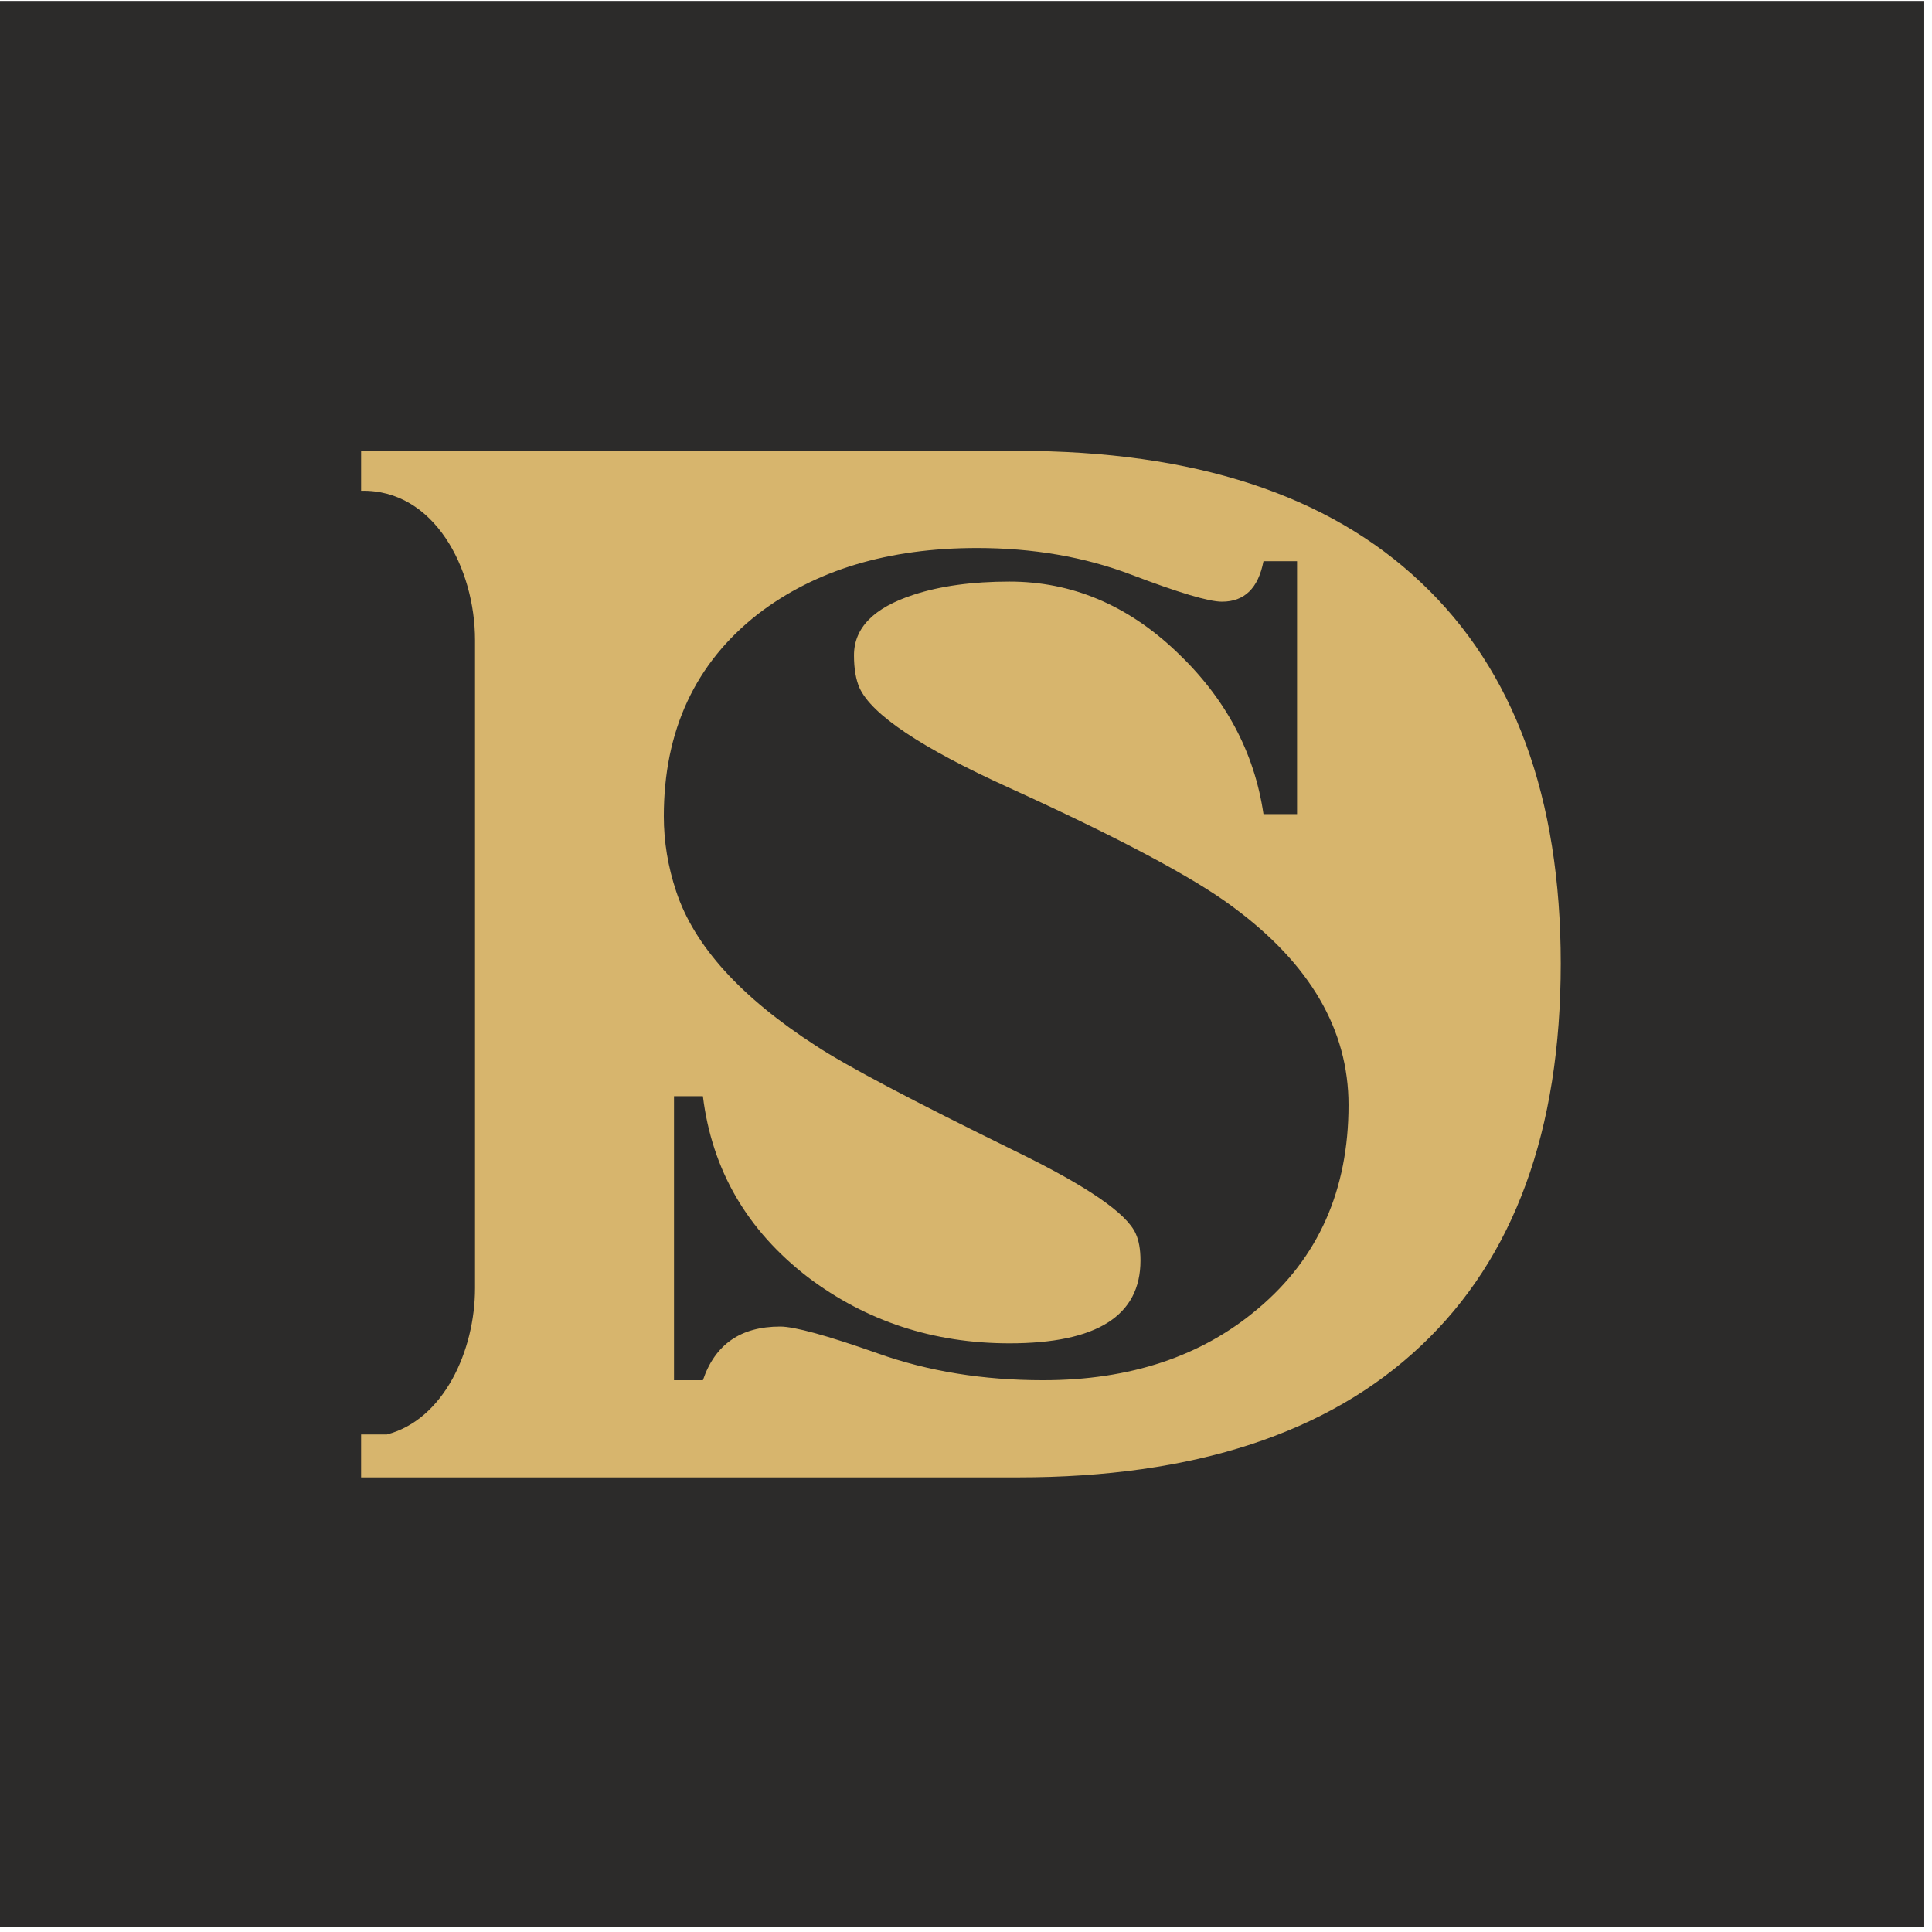
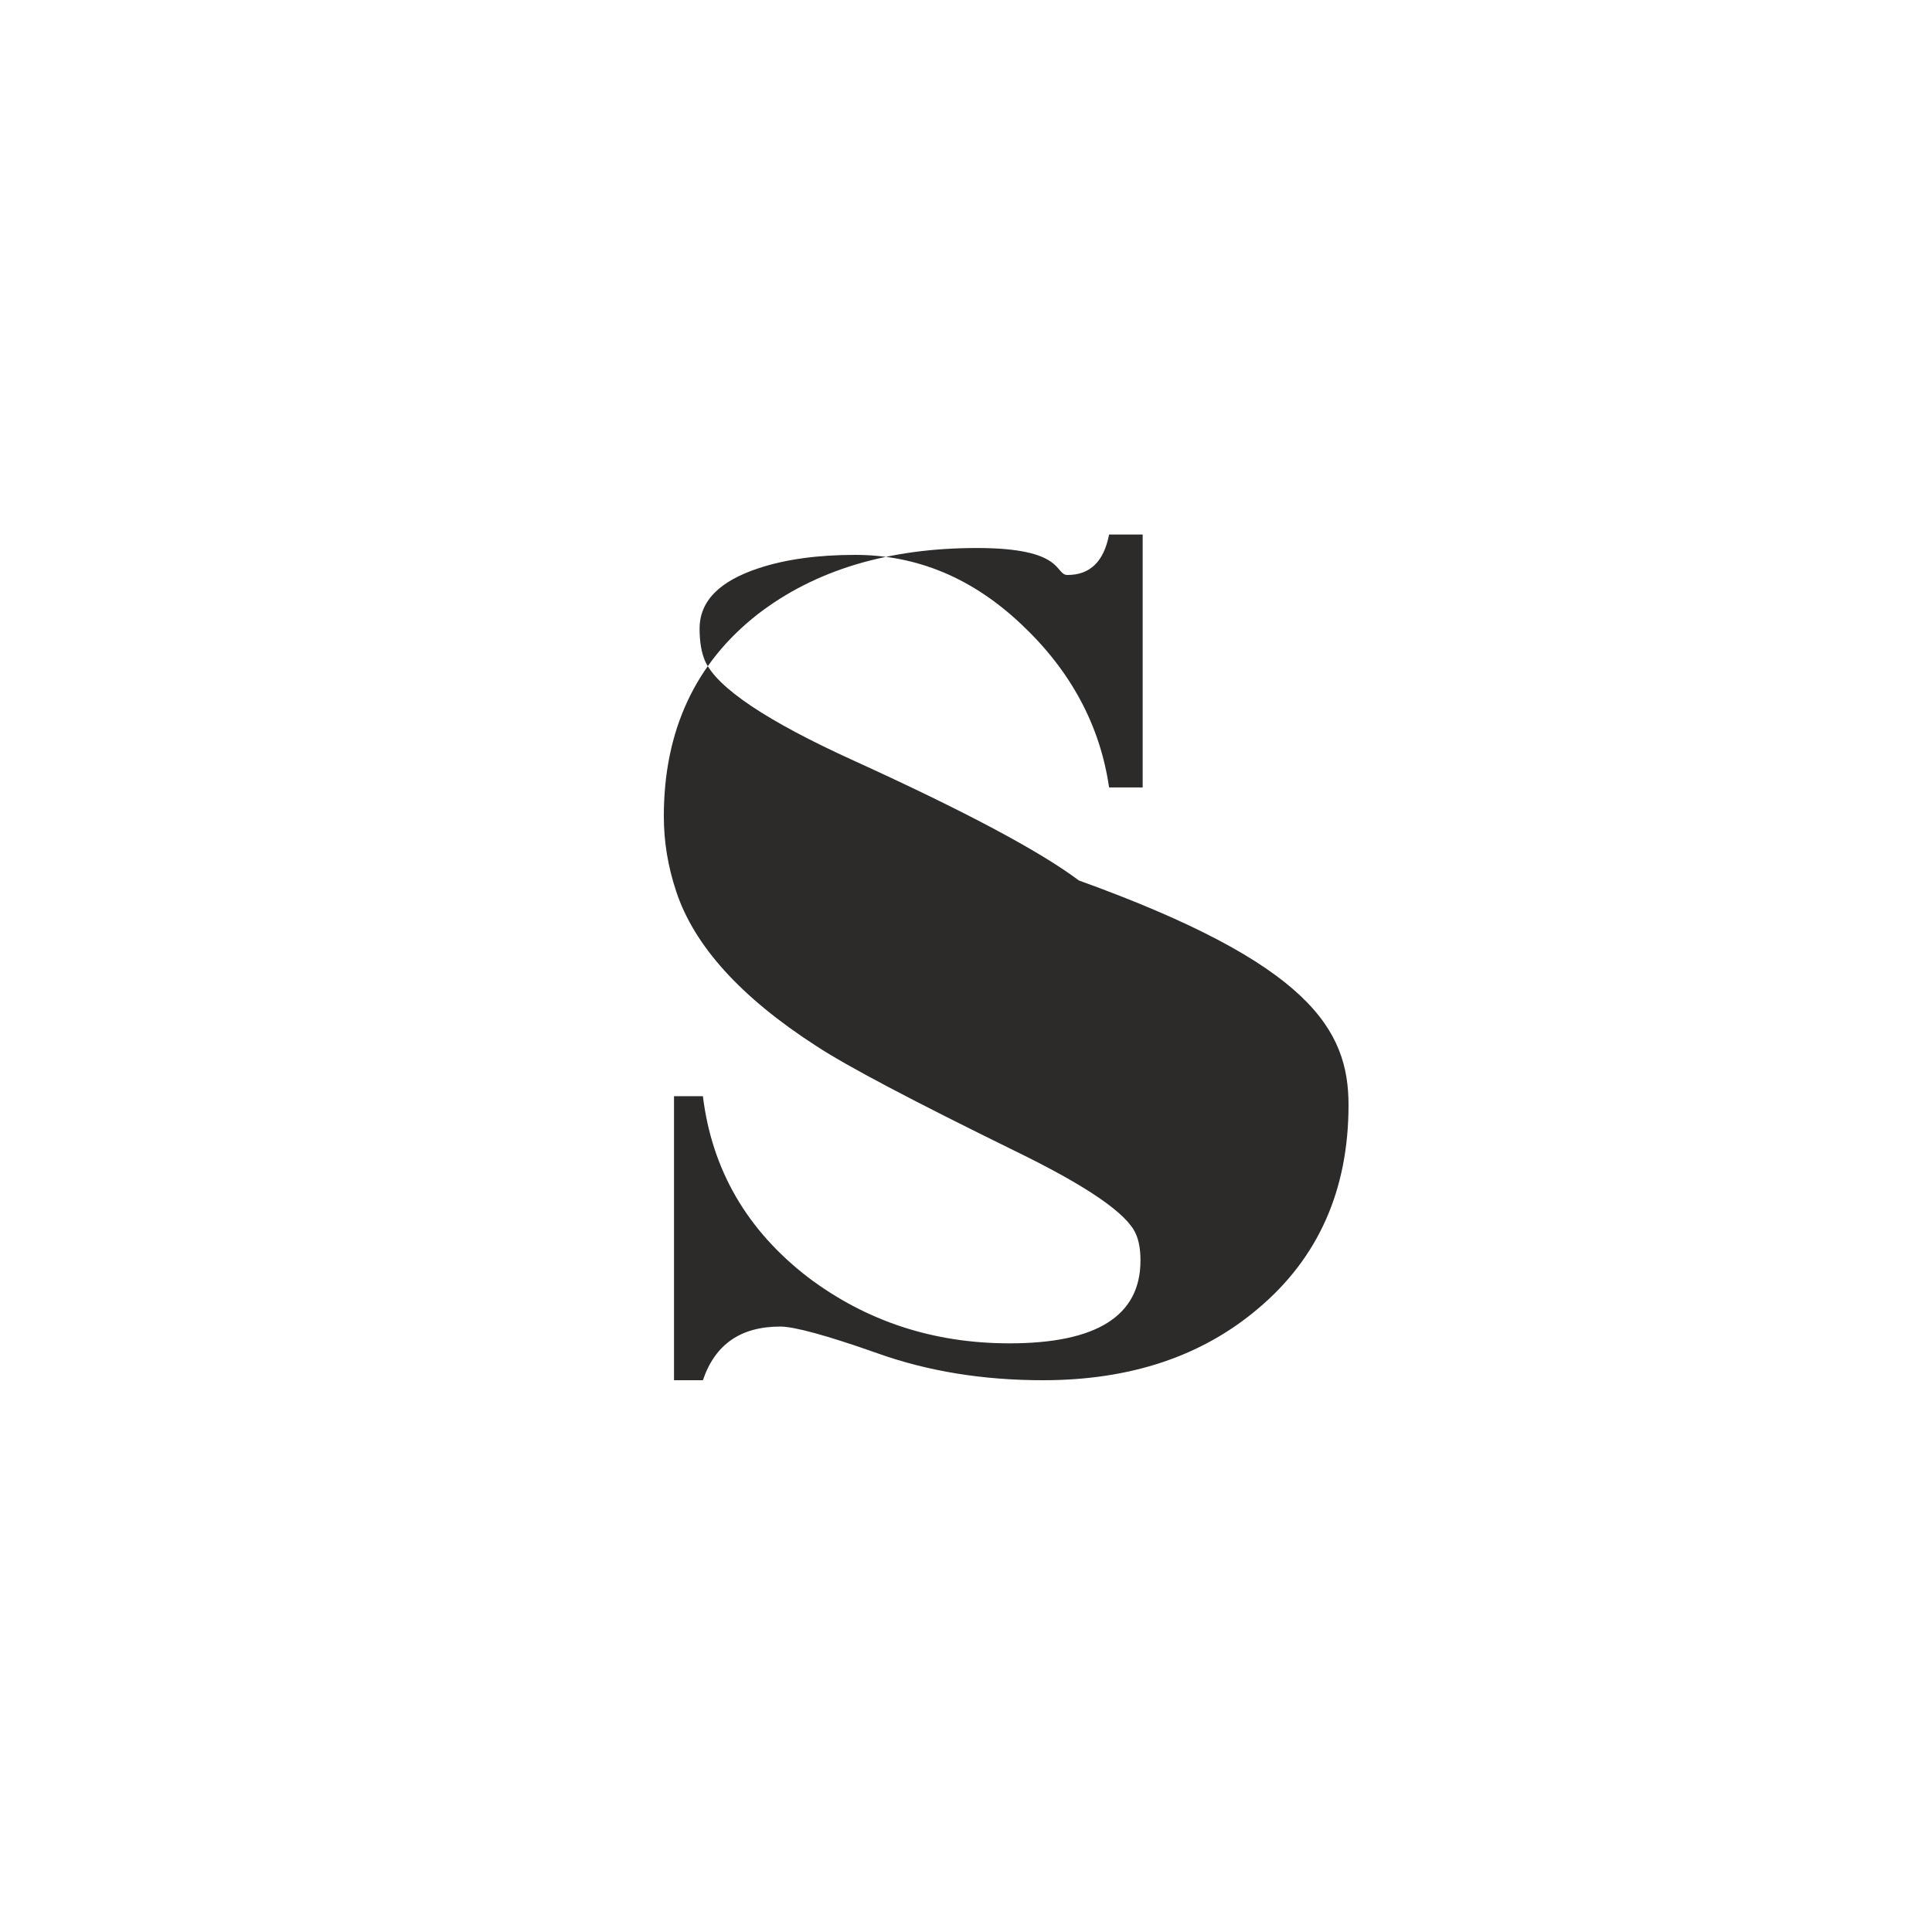
<svg xmlns="http://www.w3.org/2000/svg" version="1.1" id="Слой_1" x="0px" y="0px" width="199px" height="199px" viewBox="0 0 199 199" enable-background="new 0 0 199 199" xml:space="preserve">
  <g id="Layer_x0020_1">
    <g id="_615158184">
-       <polygon fill="#2C2B2A" points="-0.224,0.094 198.202,0.094 198.202,198.52 -0.224,198.52   " />
-       <path fill="#D7B56D" d="M104.857,46.441c18.113,0,31.975,4.507,41.528,13.578c9.581,9.043,14.372,22.139,14.372,39.231    c0,17.178-4.791,30.302-14.372,39.345c-9.553,9.043-23.414,13.578-41.528,13.578h-40.45H37.194v-4.11v-0.312h2.665    c5.839-1.531,9.071-8.617,9.071-15.08V96.926V65.943c0-7.398-4.195-15.562-11.735-15.392v-4.11H104.857z" />
-       <path fill="#2C2B2A" d="M138.901,113.82c0,8.759-3.118,15.761-9.326,20.976c-5.783,4.904-13.153,7.37-22.139,7.37    c-6.151,0-11.82-0.907-17.065-2.778c-5.216-1.843-8.561-2.75-10.006-2.75c-4.082,0-6.718,1.843-7.965,5.528h-2.976v-29.254H72.4    c0.935,7.597,4.535,13.805,10.828,18.652c6.009,4.535,12.926,6.803,20.75,6.803c8.986,0,13.493-2.835,13.493-8.532    c0-1.162-0.17-2.069-0.482-2.75c-0.907-2.098-5.046-4.932-12.444-8.532c-10.517-5.159-17.348-8.759-20.494-10.828    c-7.767-5.017-12.557-10.318-14.4-15.902c-0.85-2.551-1.276-5.131-1.276-7.739c0-8.816,3.231-15.789,9.694-20.835    c5.896-4.535,13.436-6.803,22.564-6.803c5.754,0,11.055,0.907,15.902,2.75s7.965,2.778,9.326,2.778    c2.324,0,3.742-1.389,4.28-4.167h3.458v26.05h-3.458c-0.935-6.378-3.912-11.962-8.986-16.753c-5.074-4.819-10.8-7.2-17.178-7.2    c-3.827,0-7.143,0.454-9.893,1.361c-4.082,1.332-6.123,3.402-6.123,6.236c0,1.389,0.198,2.494,0.567,3.345    c1.247,2.75,6.35,6.18,15.335,10.261c11.452,5.216,19.162,9.326,23.159,12.331C134.932,99.279,138.901,106.054,138.901,113.82z" />
+       <path fill="#2C2B2A" d="M138.901,113.82c0,8.759-3.118,15.761-9.326,20.976c-5.783,4.904-13.153,7.37-22.139,7.37    c-6.151,0-11.82-0.907-17.065-2.778c-5.216-1.843-8.561-2.75-10.006-2.75c-4.082,0-6.718,1.843-7.965,5.528h-2.976v-29.254H72.4    c0.935,7.597,4.535,13.805,10.828,18.652c6.009,4.535,12.926,6.803,20.75,6.803c8.986,0,13.493-2.835,13.493-8.532    c0-1.162-0.17-2.069-0.482-2.75c-0.907-2.098-5.046-4.932-12.444-8.532c-10.517-5.159-17.348-8.759-20.494-10.828    c-7.767-5.017-12.557-10.318-14.4-15.902c-0.85-2.551-1.276-5.131-1.276-7.739c0-8.816,3.231-15.789,9.694-20.835    c5.896-4.535,13.436-6.803,22.564-6.803s7.965,2.778,9.326,2.778    c2.324,0,3.742-1.389,4.28-4.167h3.458v26.05h-3.458c-0.935-6.378-3.912-11.962-8.986-16.753c-5.074-4.819-10.8-7.2-17.178-7.2    c-3.827,0-7.143,0.454-9.893,1.361c-4.082,1.332-6.123,3.402-6.123,6.236c0,1.389,0.198,2.494,0.567,3.345    c1.247,2.75,6.35,6.18,15.335,10.261c11.452,5.216,19.162,9.326,23.159,12.331C134.932,99.279,138.901,106.054,138.901,113.82z" />
    </g>
  </g>
</svg>